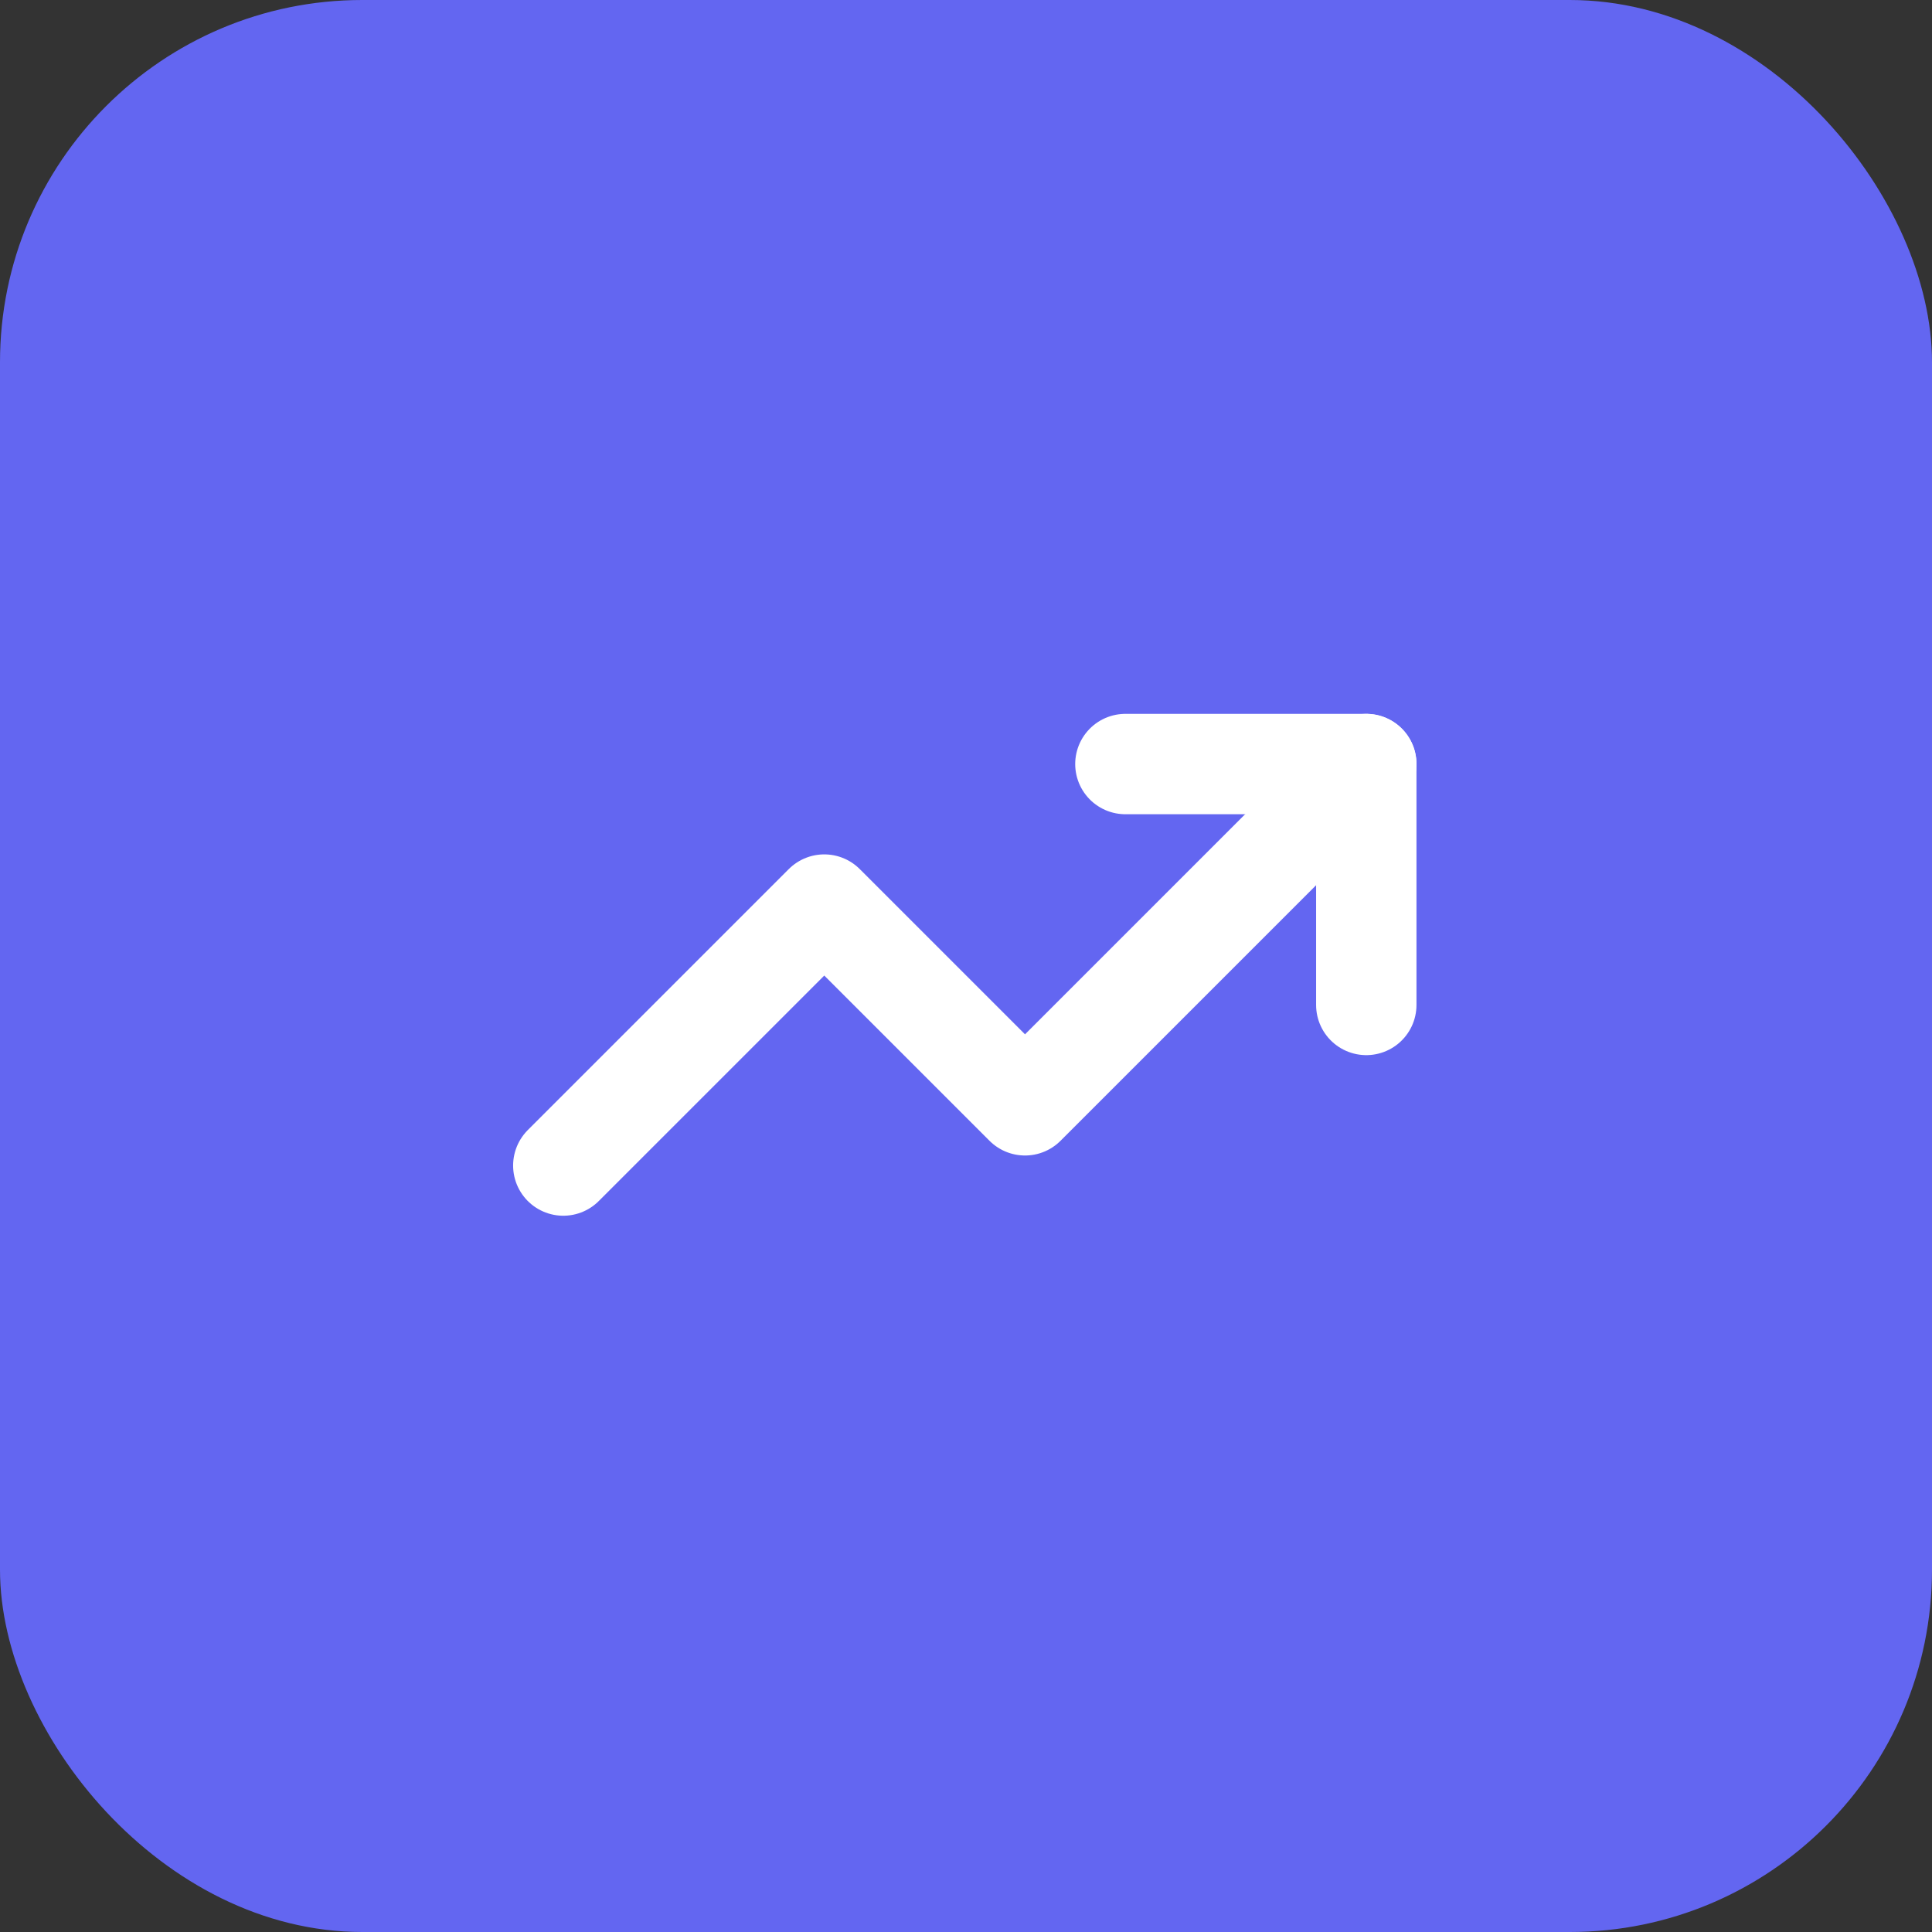
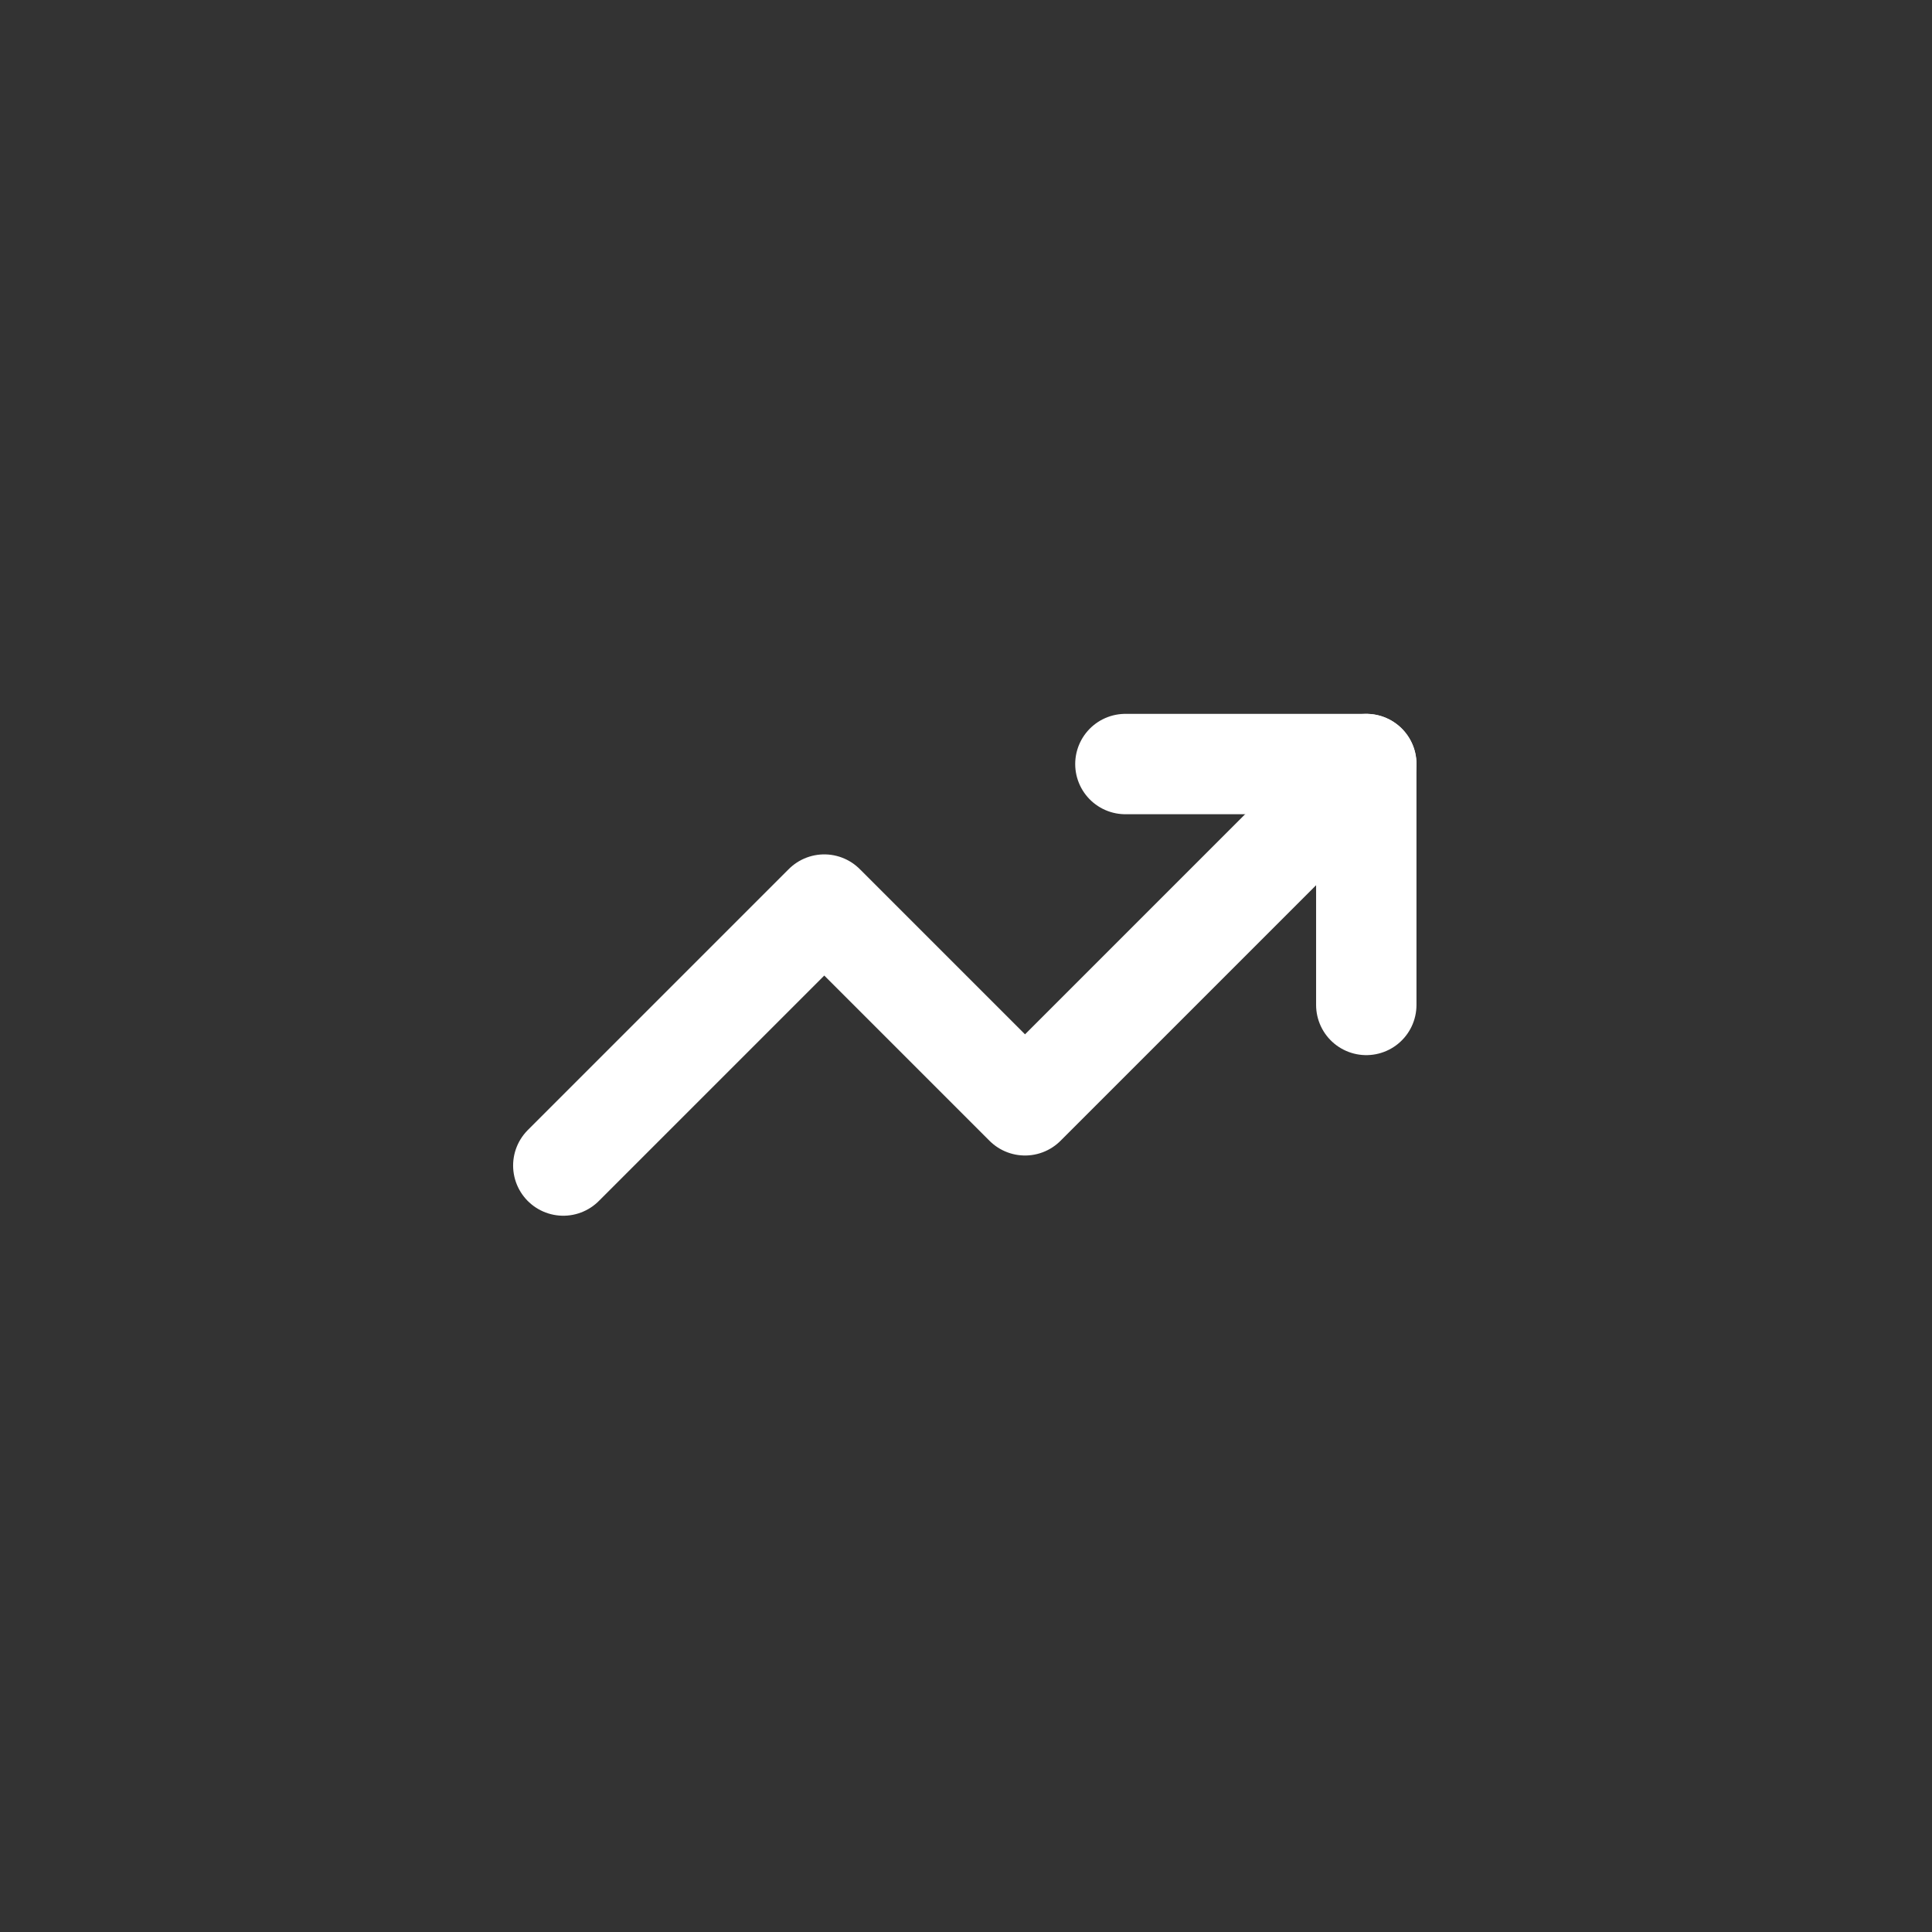
<svg xmlns="http://www.w3.org/2000/svg" viewBox="0 0 64 64" width="64" height="64">
  <rect x="0" y="0" width="64" height="64" fill="#333333" stroke="none" />
-   <rect width="64" height="64" rx="12" fill="#6366f1" />
  <g transform="translate(16, 16) scale(1.33)">
    <polyline points="22,7 13.5,15.5 8.5,10.5 2,17" stroke="white" stroke-width="2.5" fill="none" stroke-linecap="round" stroke-linejoin="round" />
    <polyline points="16,7 22,7 22,13" stroke="white" stroke-width="2.5" fill="none" stroke-linecap="round" stroke-linejoin="round" />
  </g>
</svg>